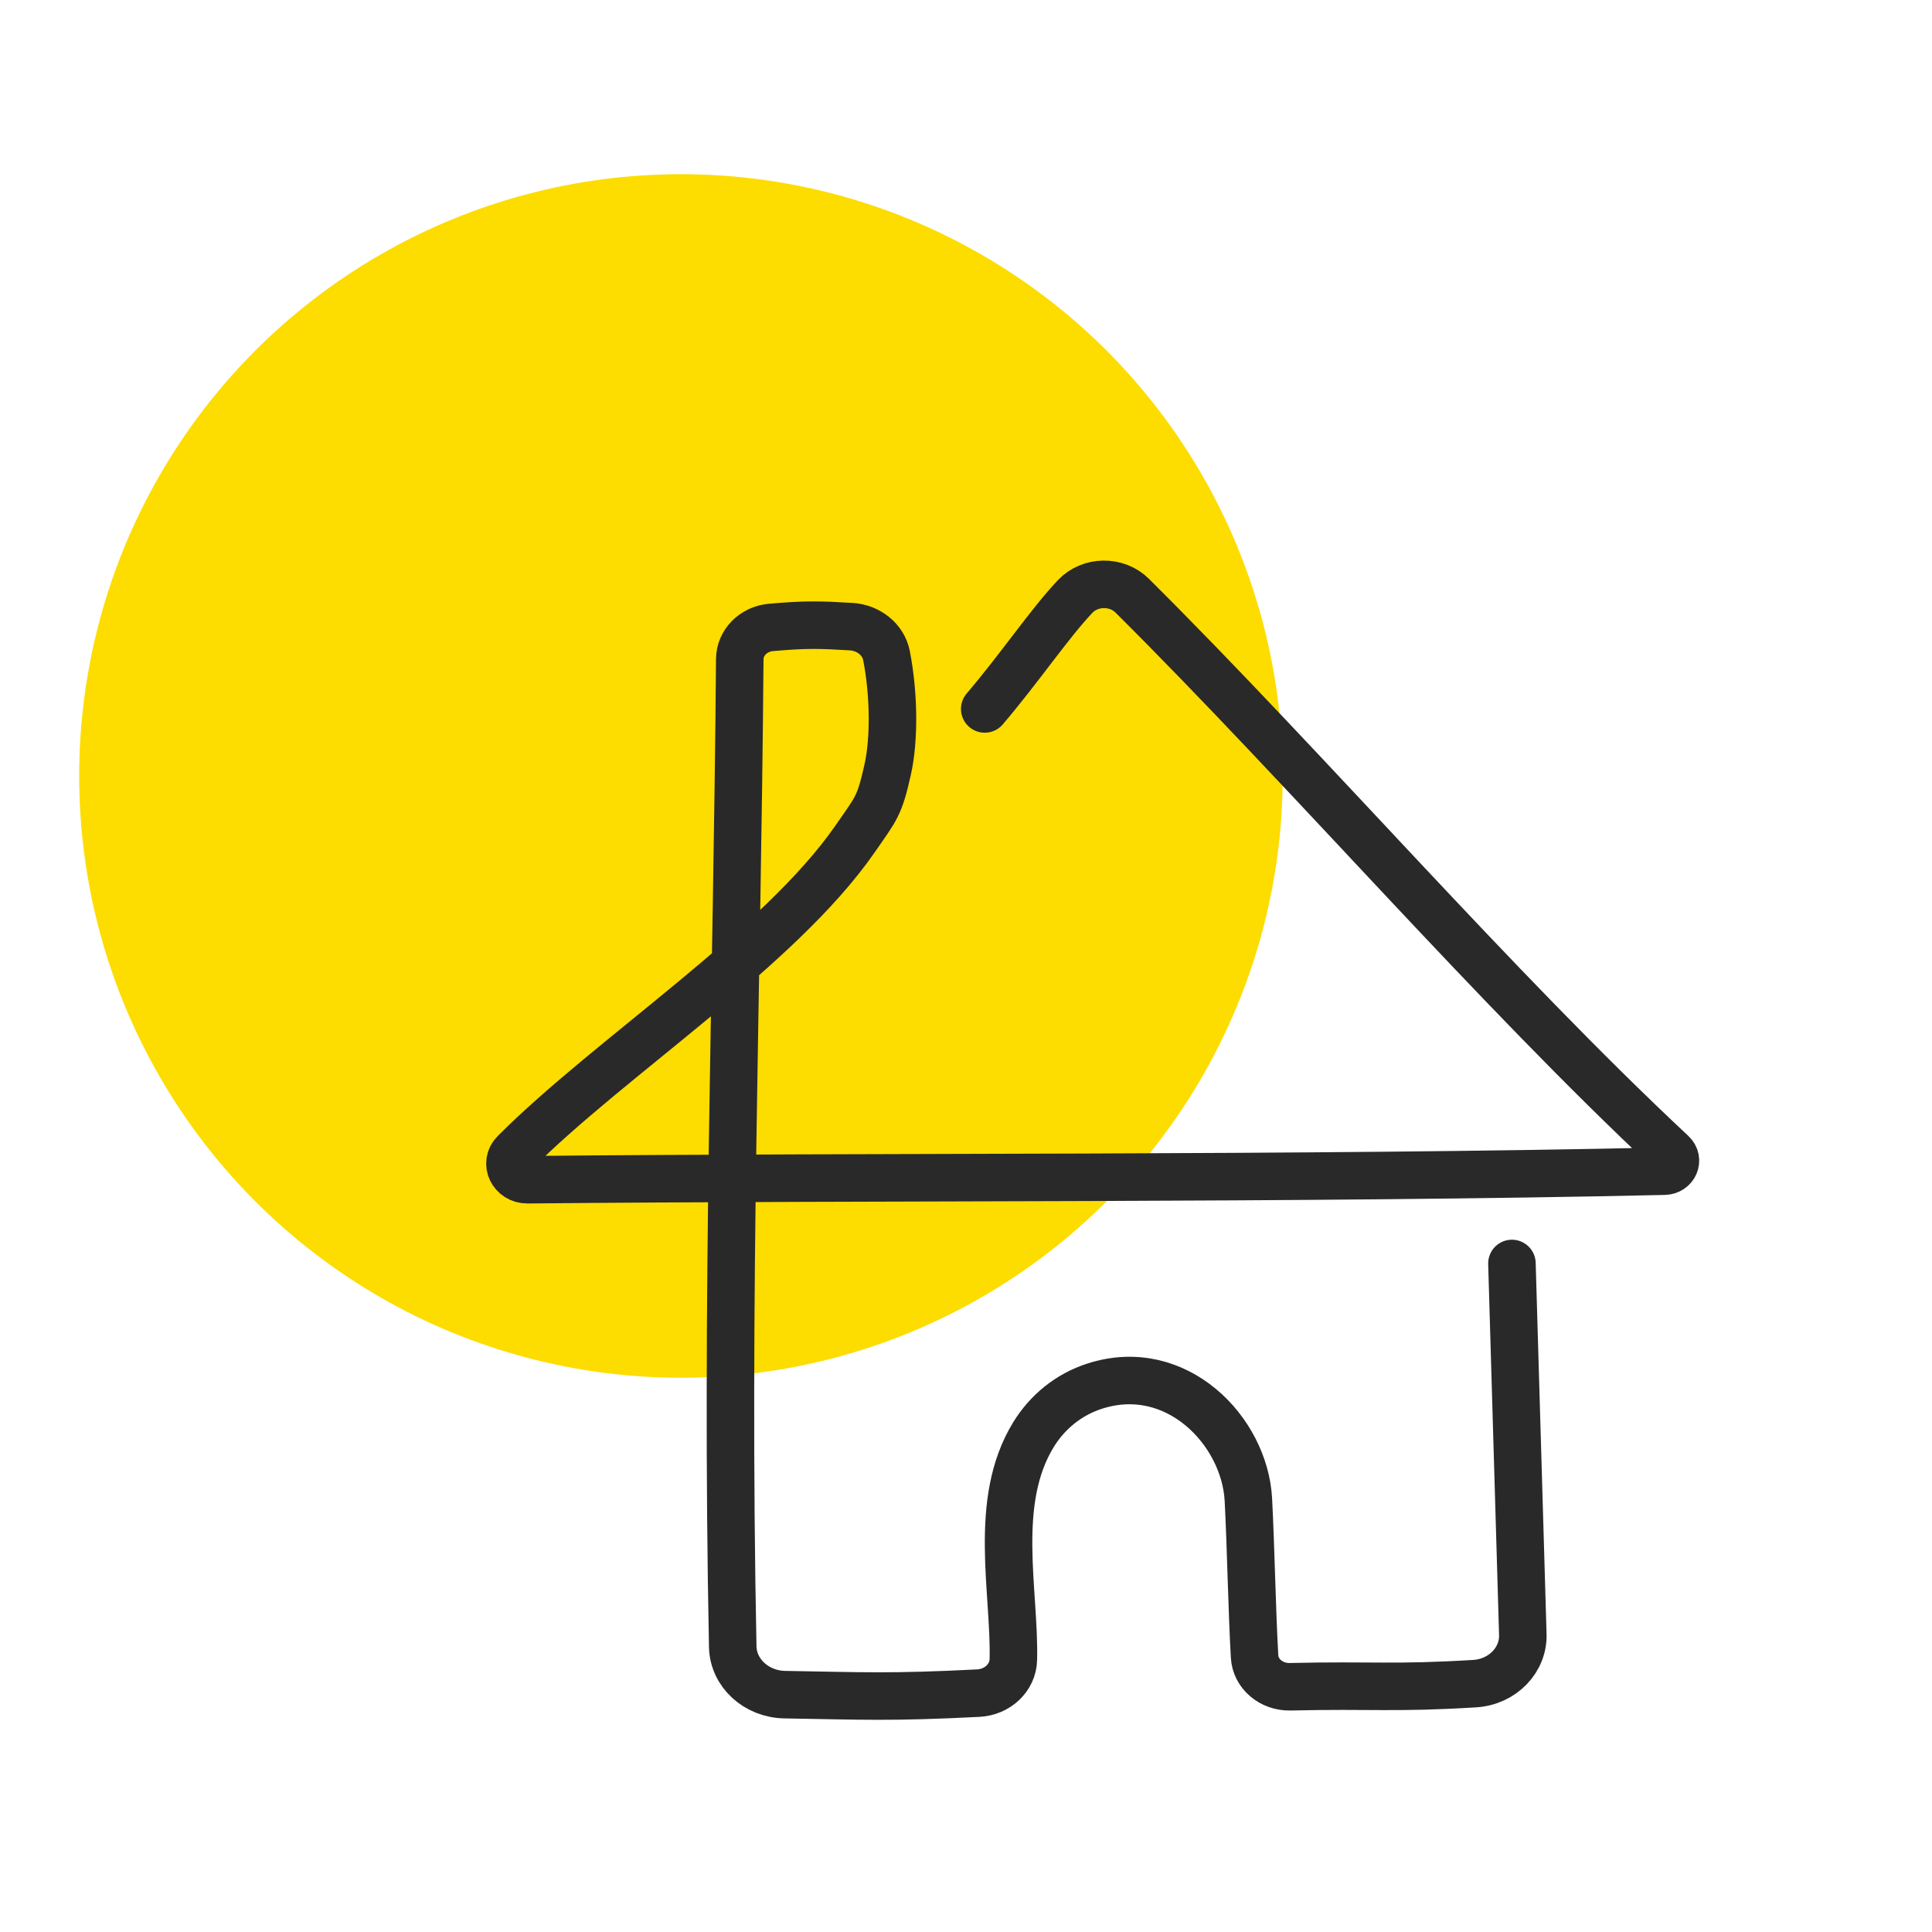
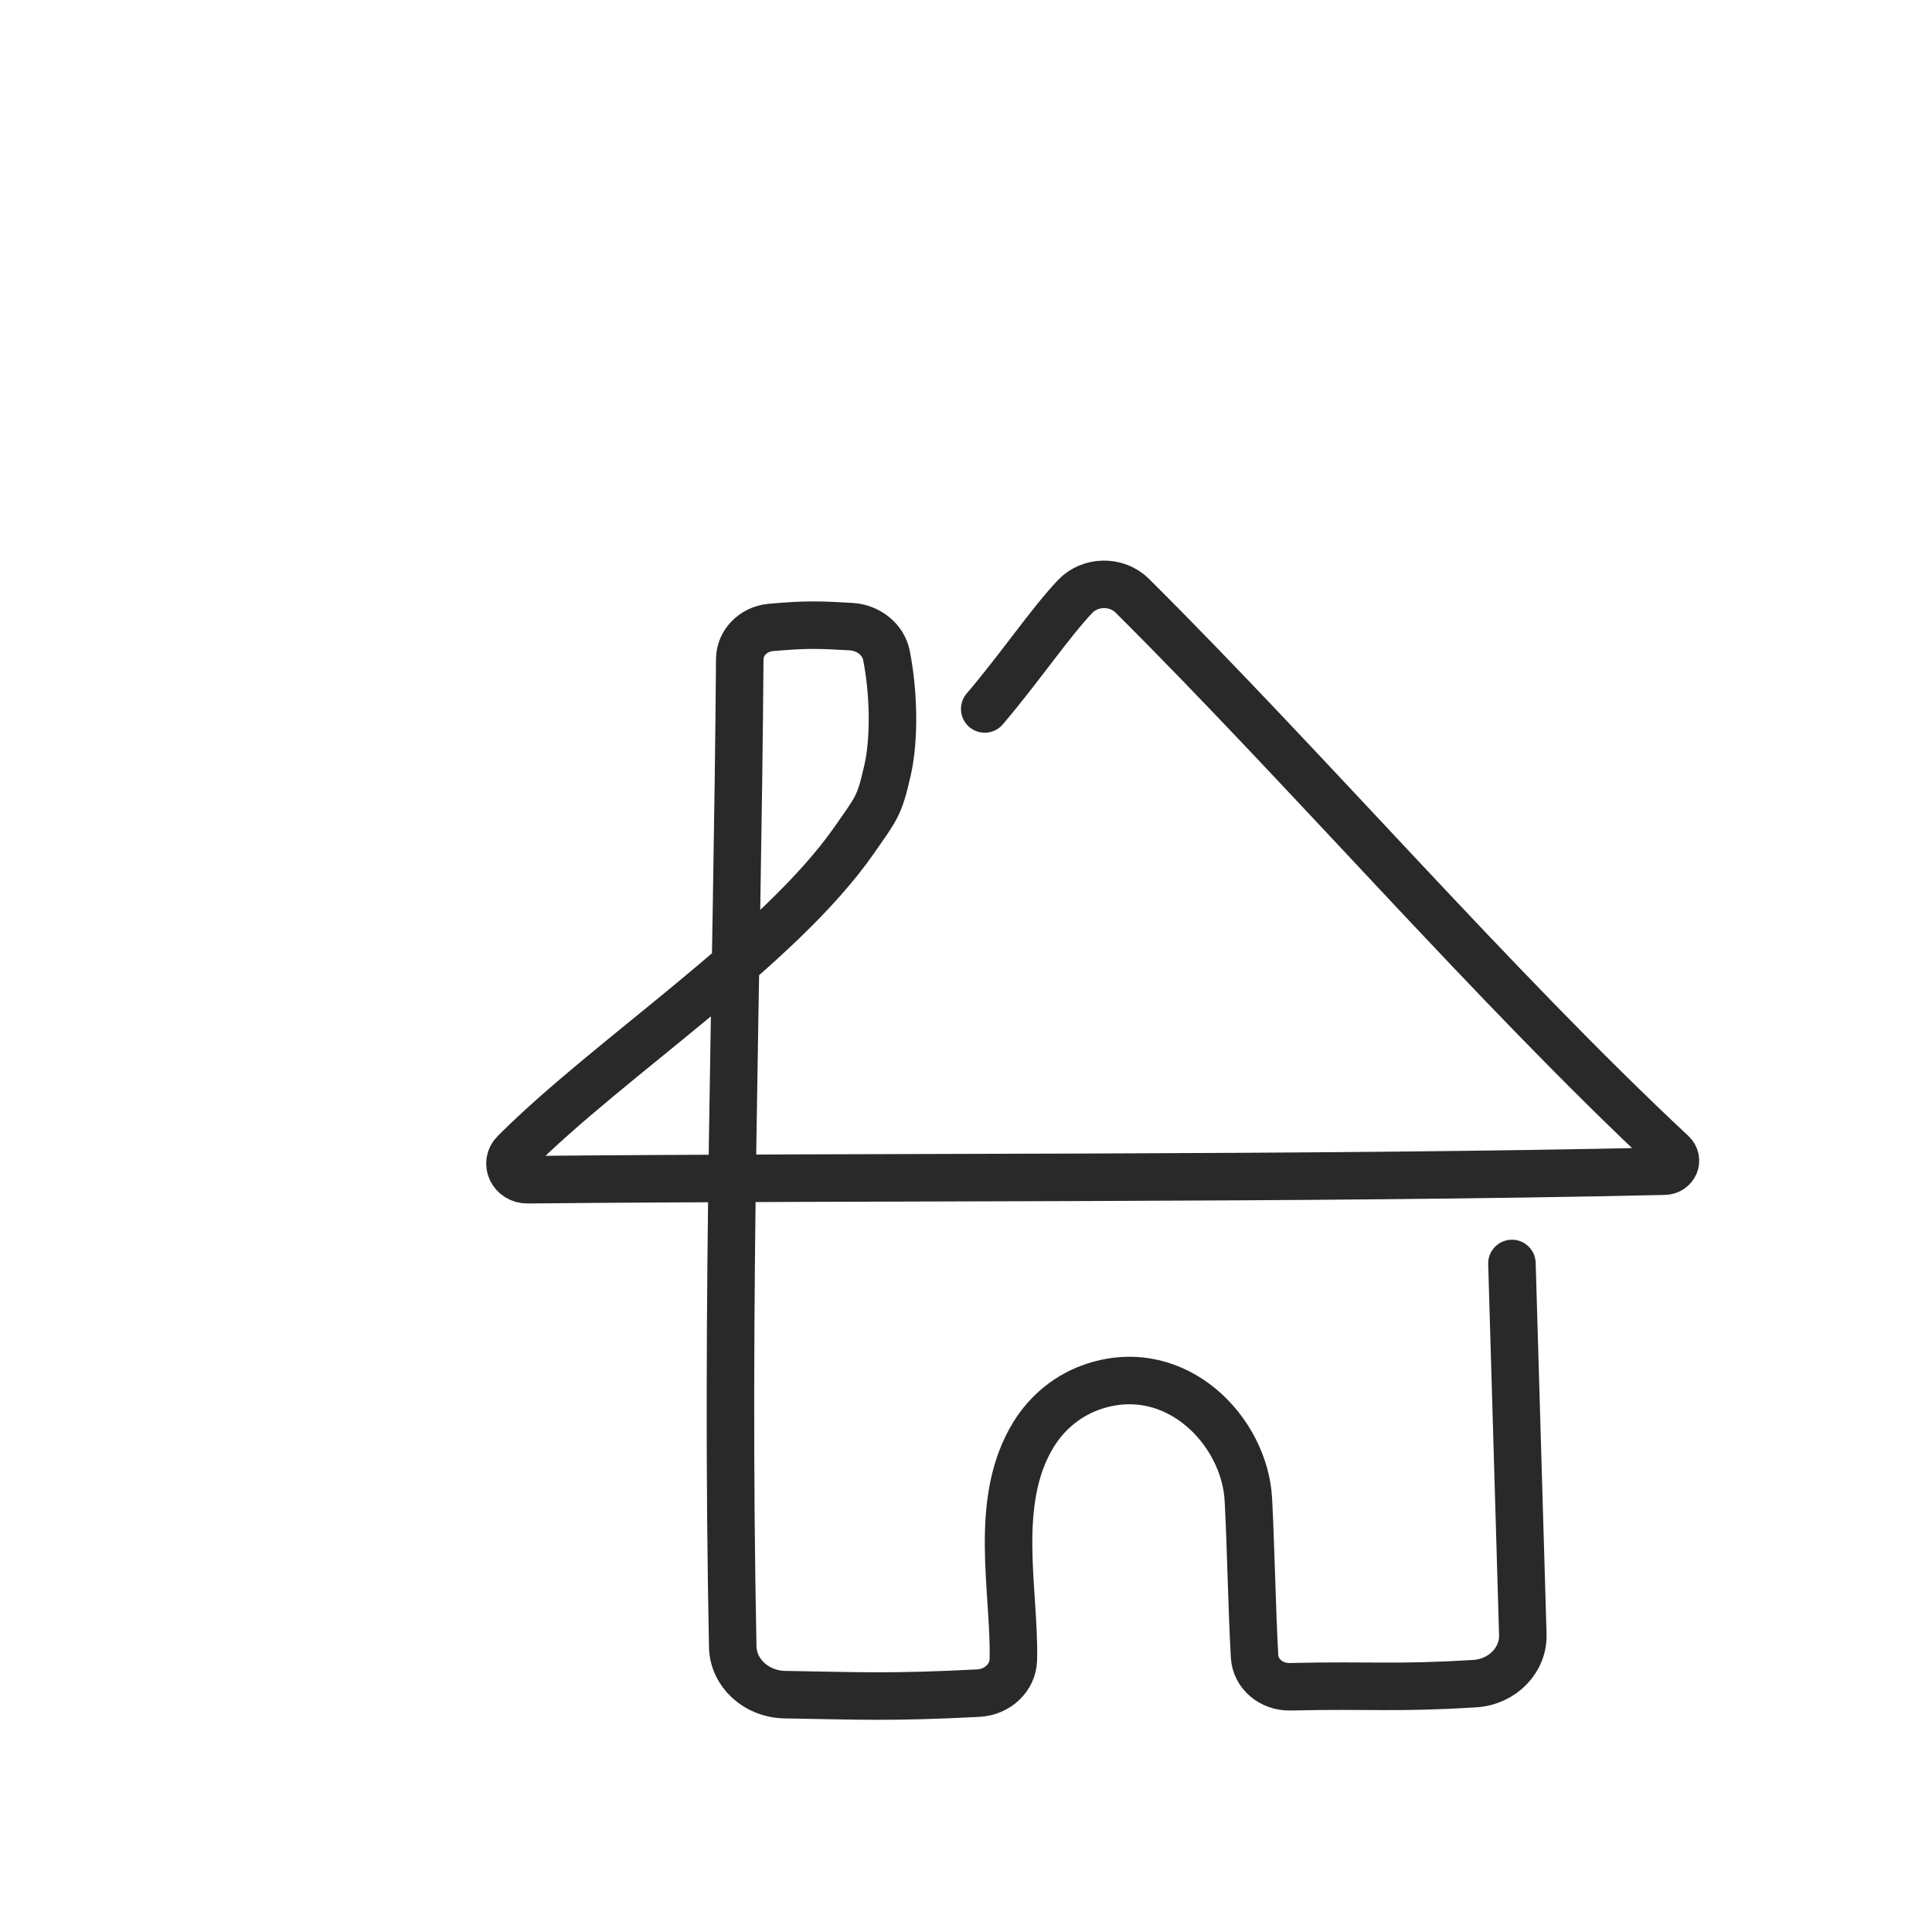
<svg xmlns="http://www.w3.org/2000/svg" width="61" height="61" viewBox="0 0 61 61" fill="none">
-   <circle cx="21.5" cy="24.5" r="19" fill="#FDDC00" />
  <path d="M31.091 22.384C32.184 21.104 33.139 19.686 33.944 18.835C34.419 18.332 35.259 18.32 35.75 18.81C41.269 24.299 47.202 31.19 52.794 36.412C53.017 36.62 52.866 36.971 52.55 36.978C41.23 37.237 27.264 37.143 16.656 37.248C16.175 37.253 15.92 36.722 16.247 36.397C19.261 33.374 24.596 29.95 26.992 26.496C27.676 25.51 27.767 25.457 28.025 24.309C28.242 23.349 28.228 21.916 27.989 20.695C27.89 20.192 27.423 19.818 26.872 19.785C25.889 19.727 25.439 19.712 24.335 19.811C23.783 19.862 23.363 20.293 23.357 20.806C23.275 31.327 22.91 40.773 23.135 51.992C23.151 52.822 23.879 53.49 24.777 53.506C27.201 53.546 28.115 53.6 30.888 53.458C31.498 53.427 31.981 52.967 31.995 52.401C32.047 50.244 31.33 47.42 32.629 45.299C33.063 44.59 33.733 44.032 34.564 43.765C37.142 42.934 39.303 45.18 39.416 47.354C39.495 48.858 39.528 50.846 39.611 52.299C39.641 52.848 40.14 53.27 40.733 53.257C43.386 53.196 44.001 53.315 46.565 53.158C47.446 53.102 48.116 52.401 48.08 51.586L47.737 39.892" stroke="#292929" stroke-width="1.5" stroke-miterlimit="10" stroke-linecap="round" />
</svg>